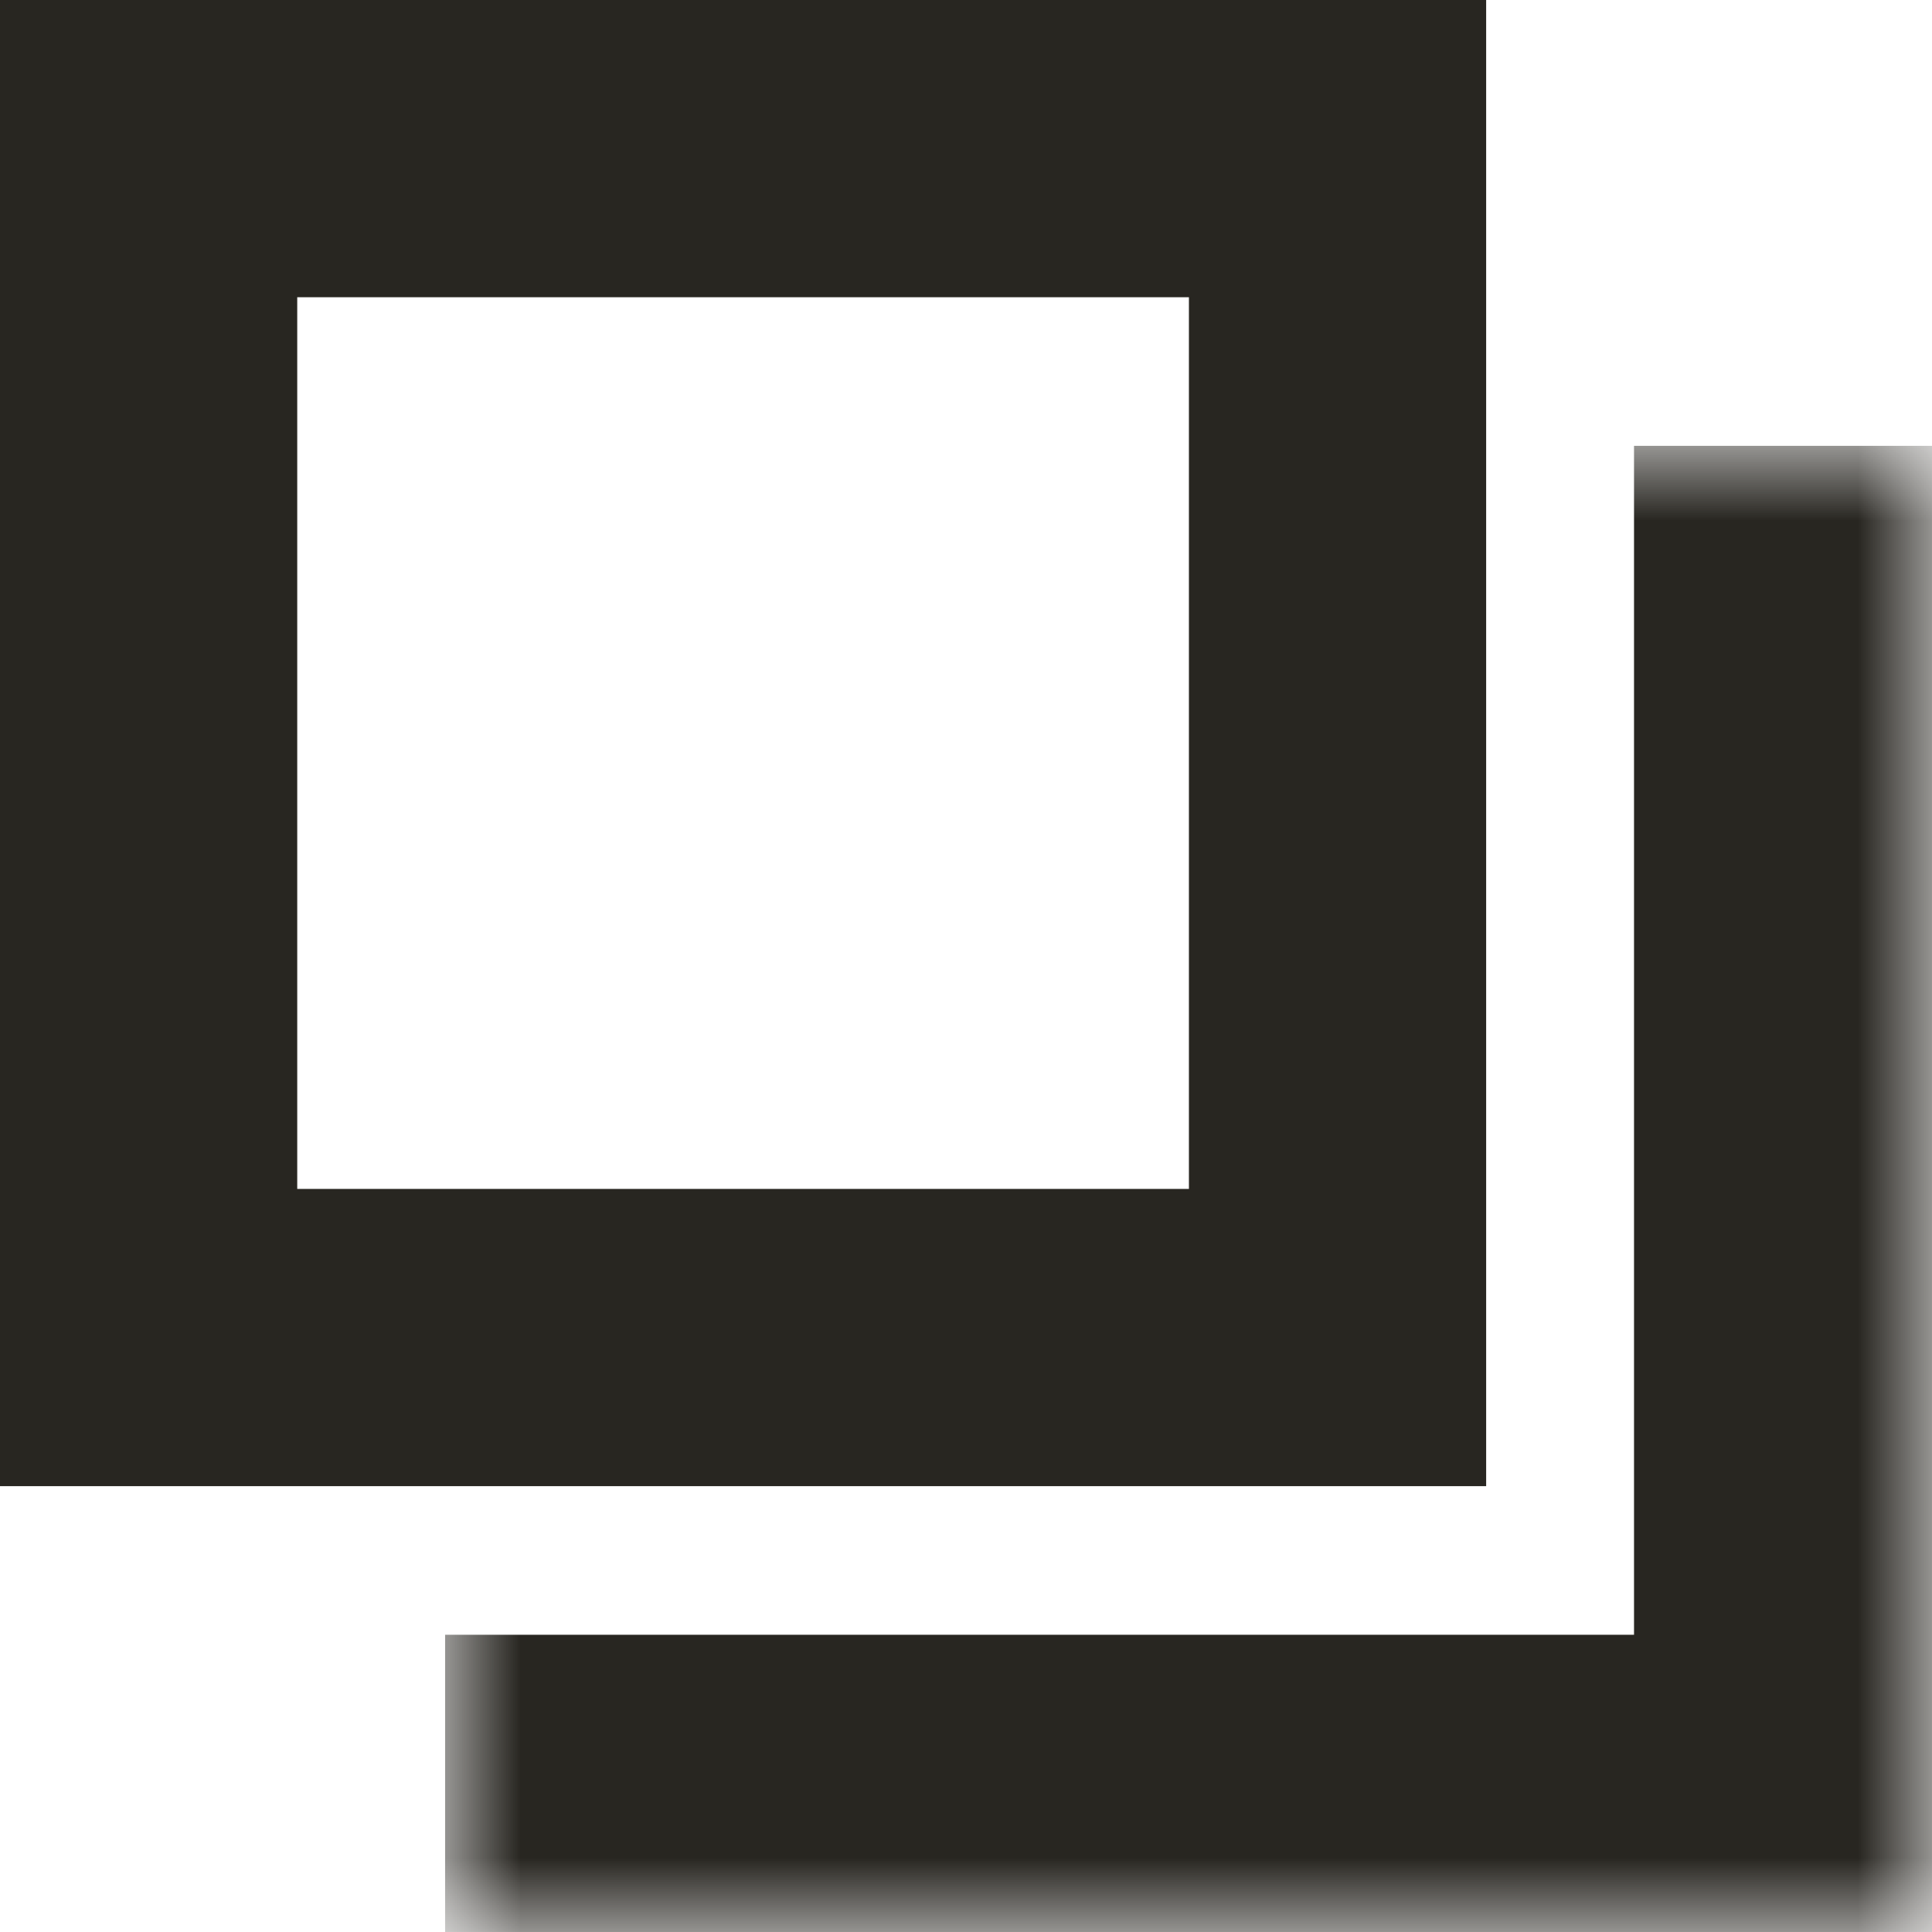
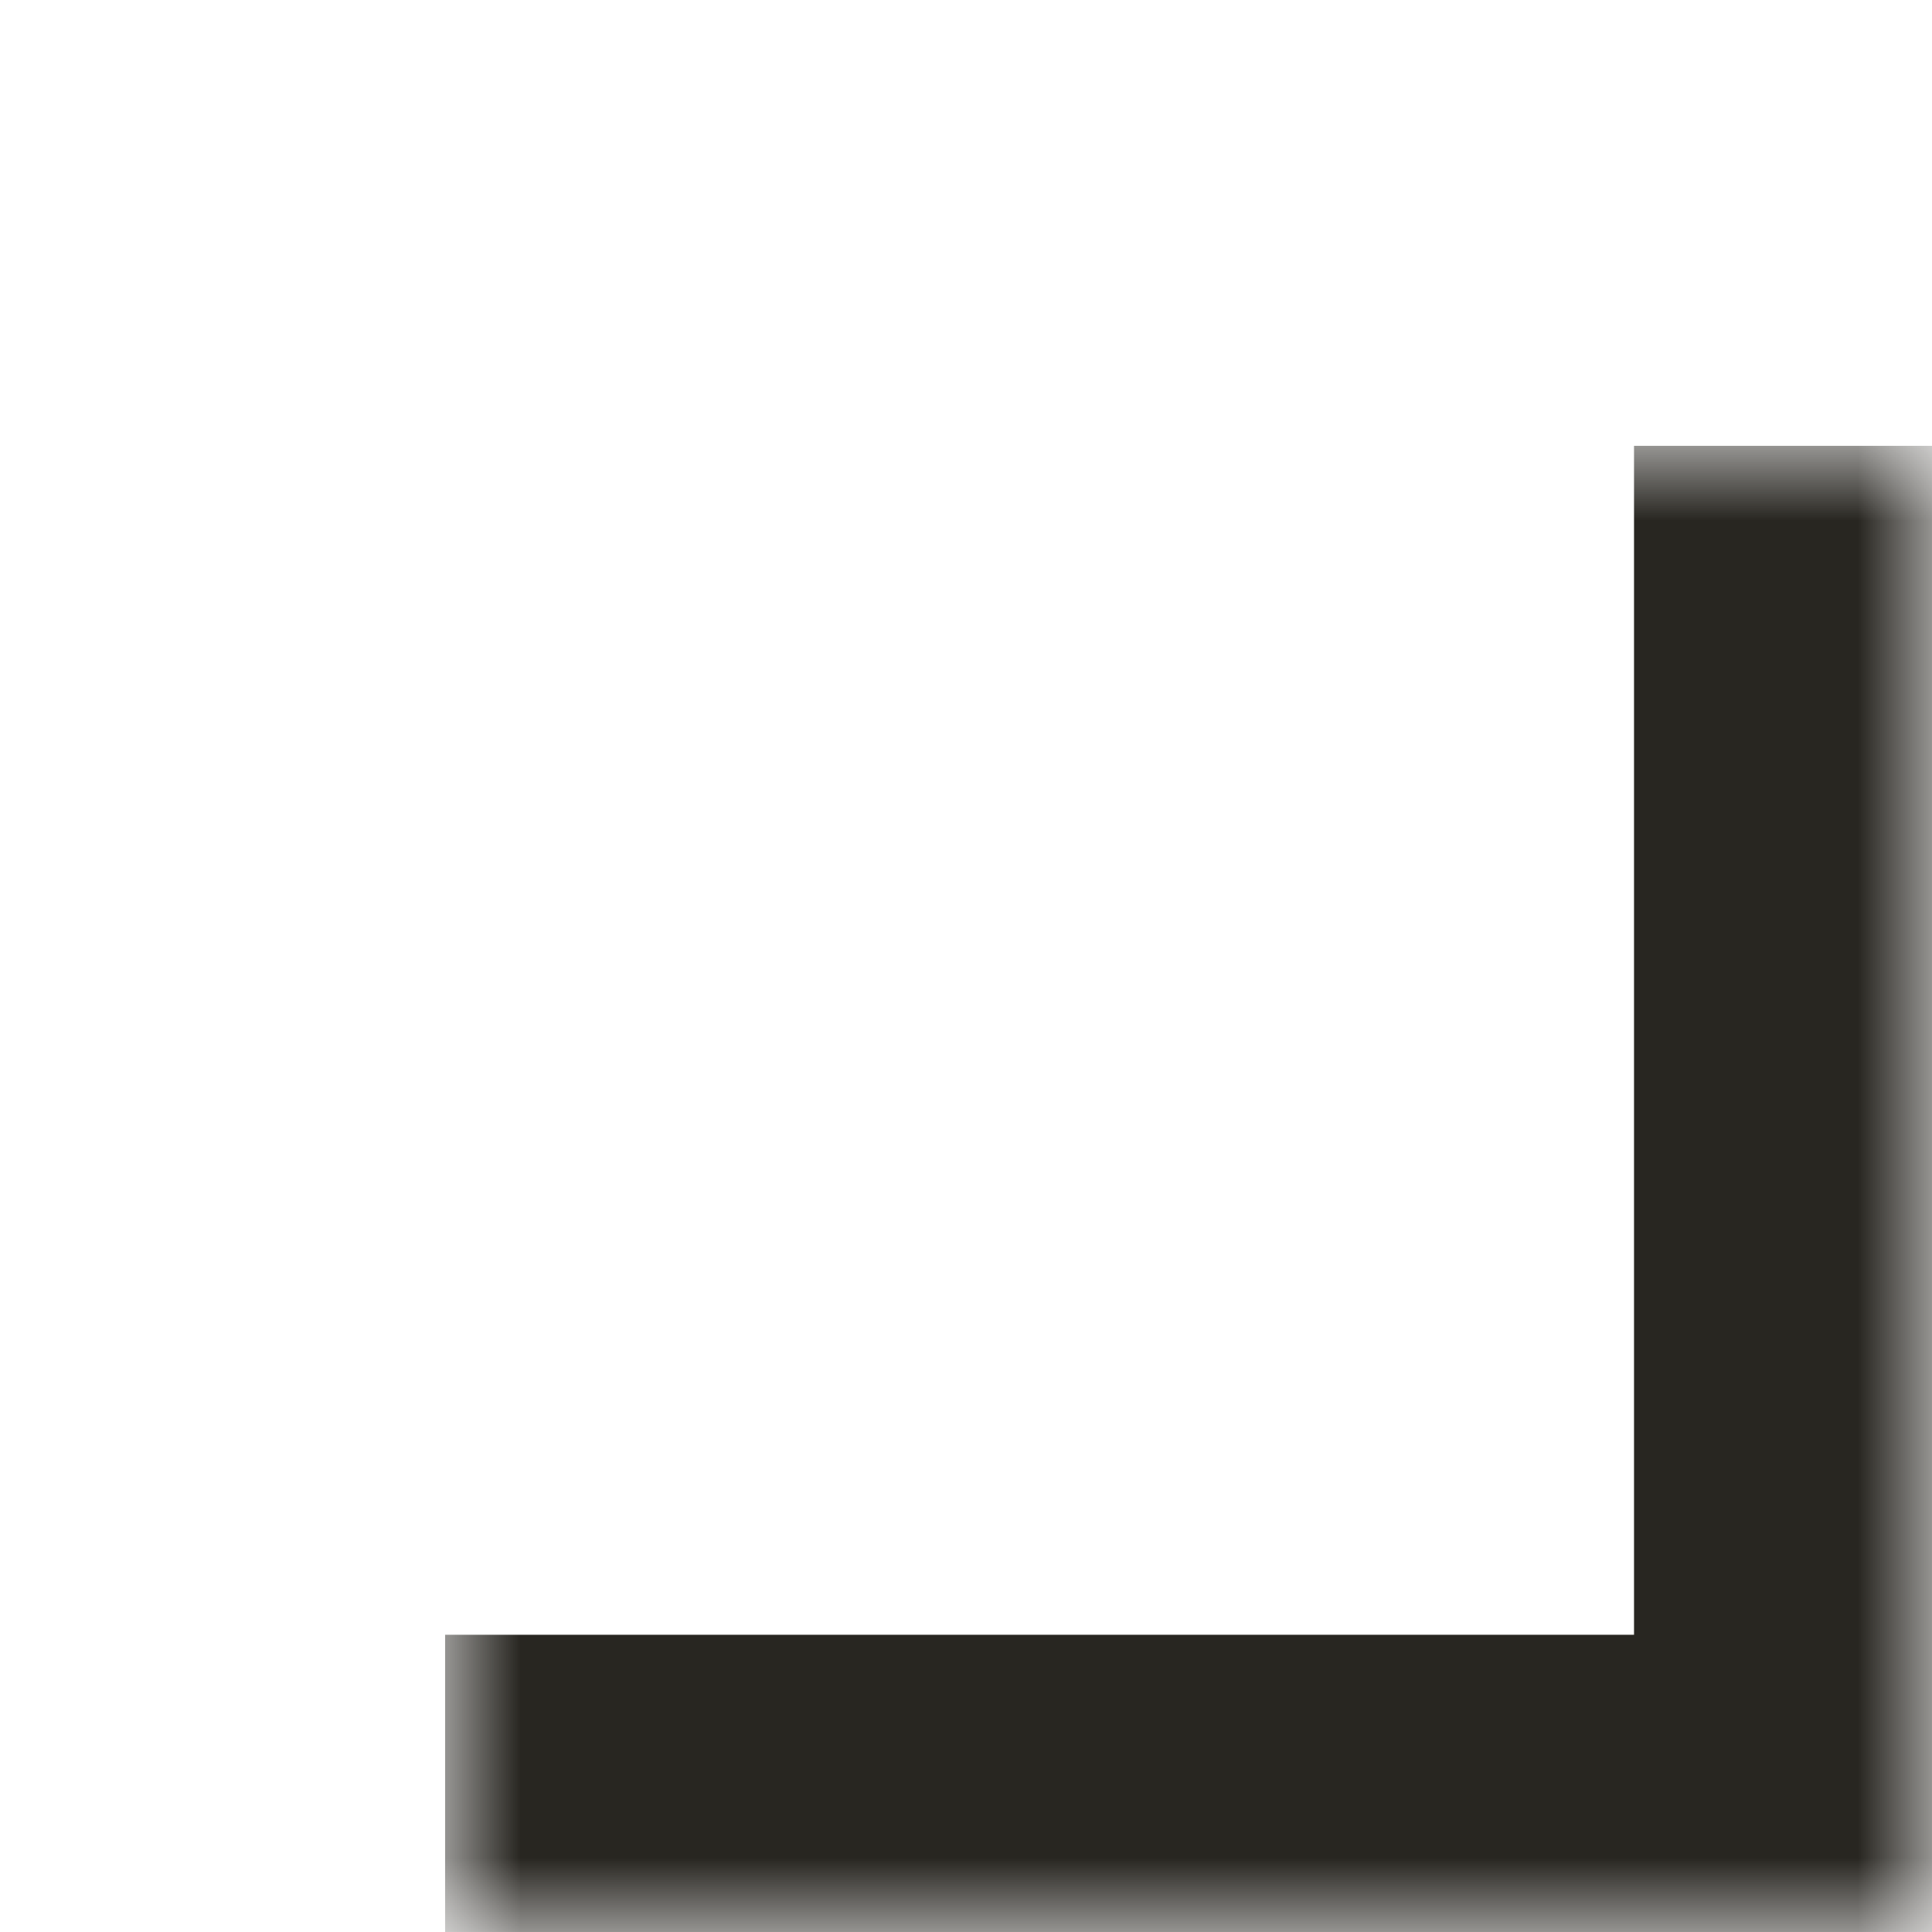
<svg xmlns="http://www.w3.org/2000/svg" width="13" height="13" viewBox="0 0 13 13" fill="none">
-   <rect x="1" y="1" width="8" height="8" stroke="#282621" stroke-width="2" />
  <mask id="path-2-inside-1_1144_4936" fill="white">
-     <path d="M2.995 3H12.995V13H2.995V3Z" />
+     <path d="M2.995 3H12.995V13H2.995V3" />
  </mask>
  <path d="M12.995 13V15H14.995V13H12.995ZM10.995 3V13H14.995V3H10.995ZM12.995 11H2.995V15H12.995V11Z" fill="#282621" mask="url(#path-2-inside-1_1144_4936)" />
</svg>